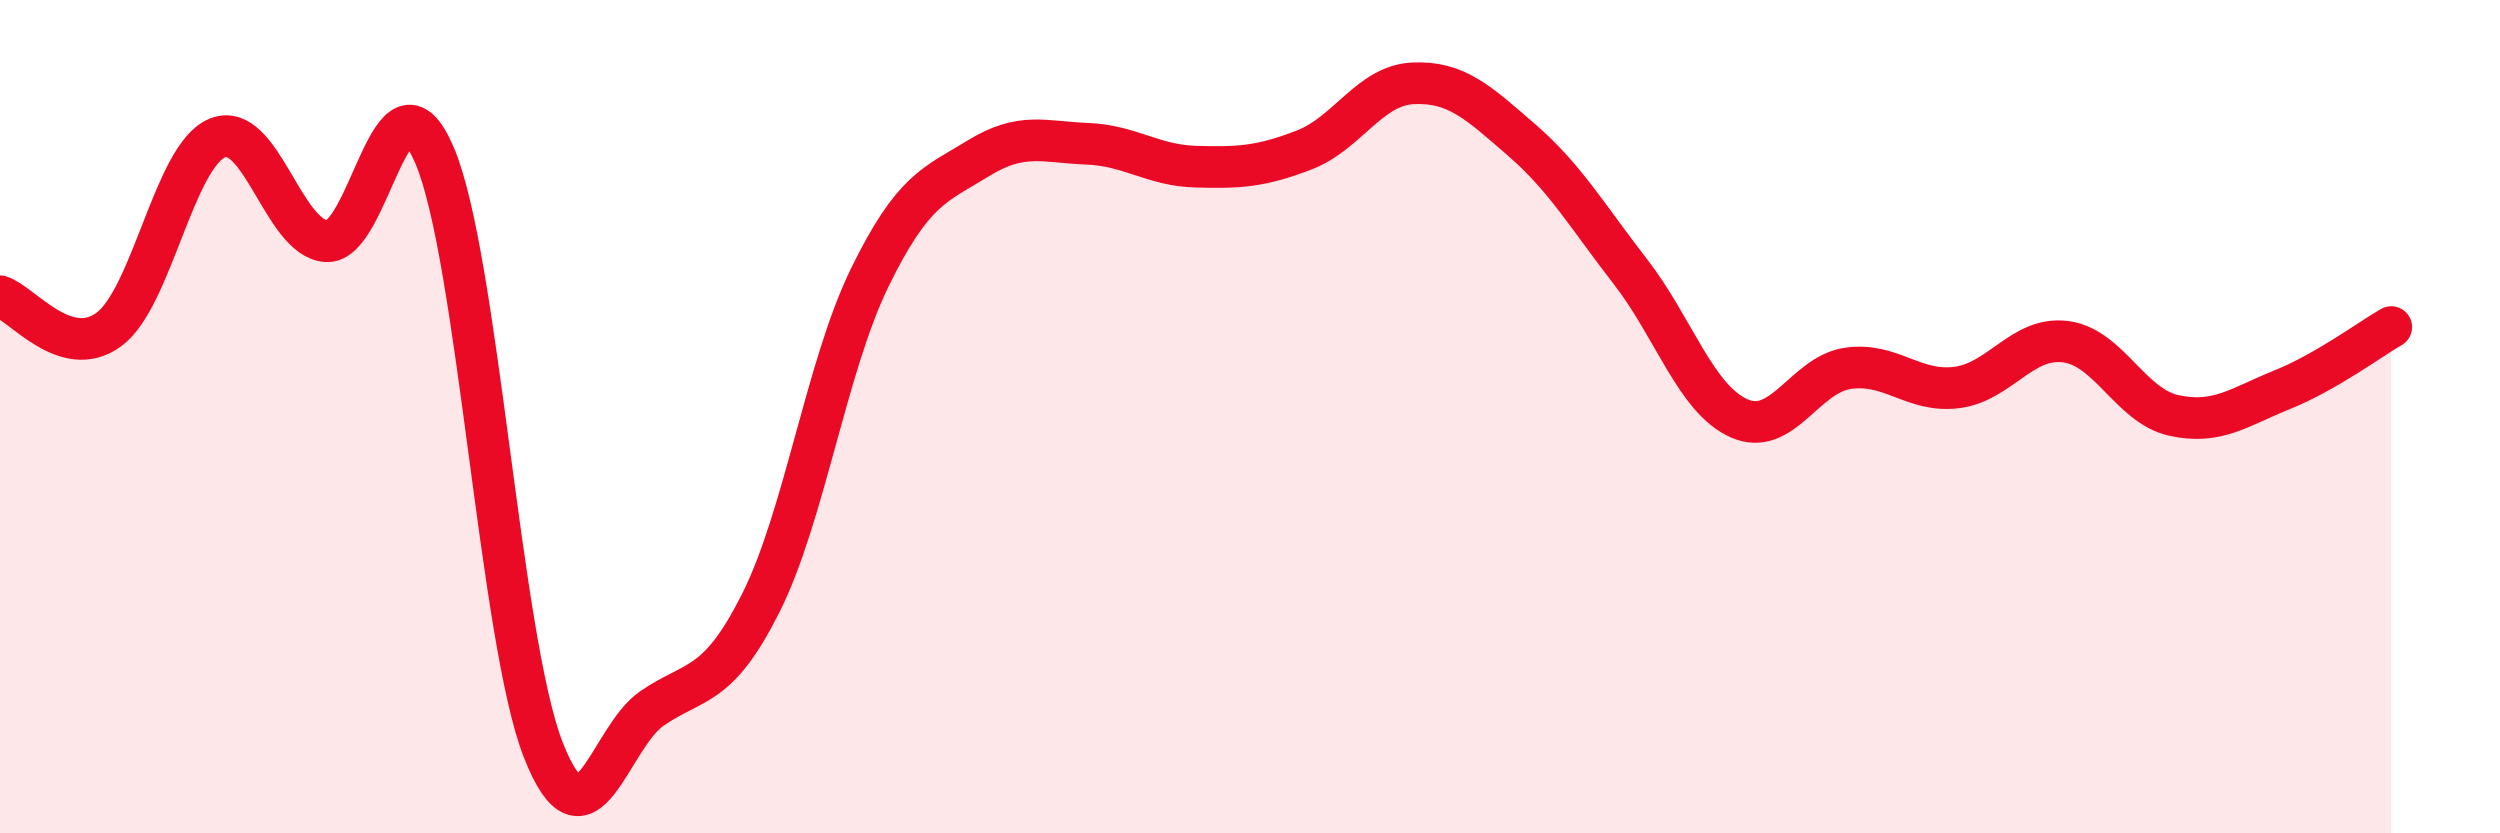
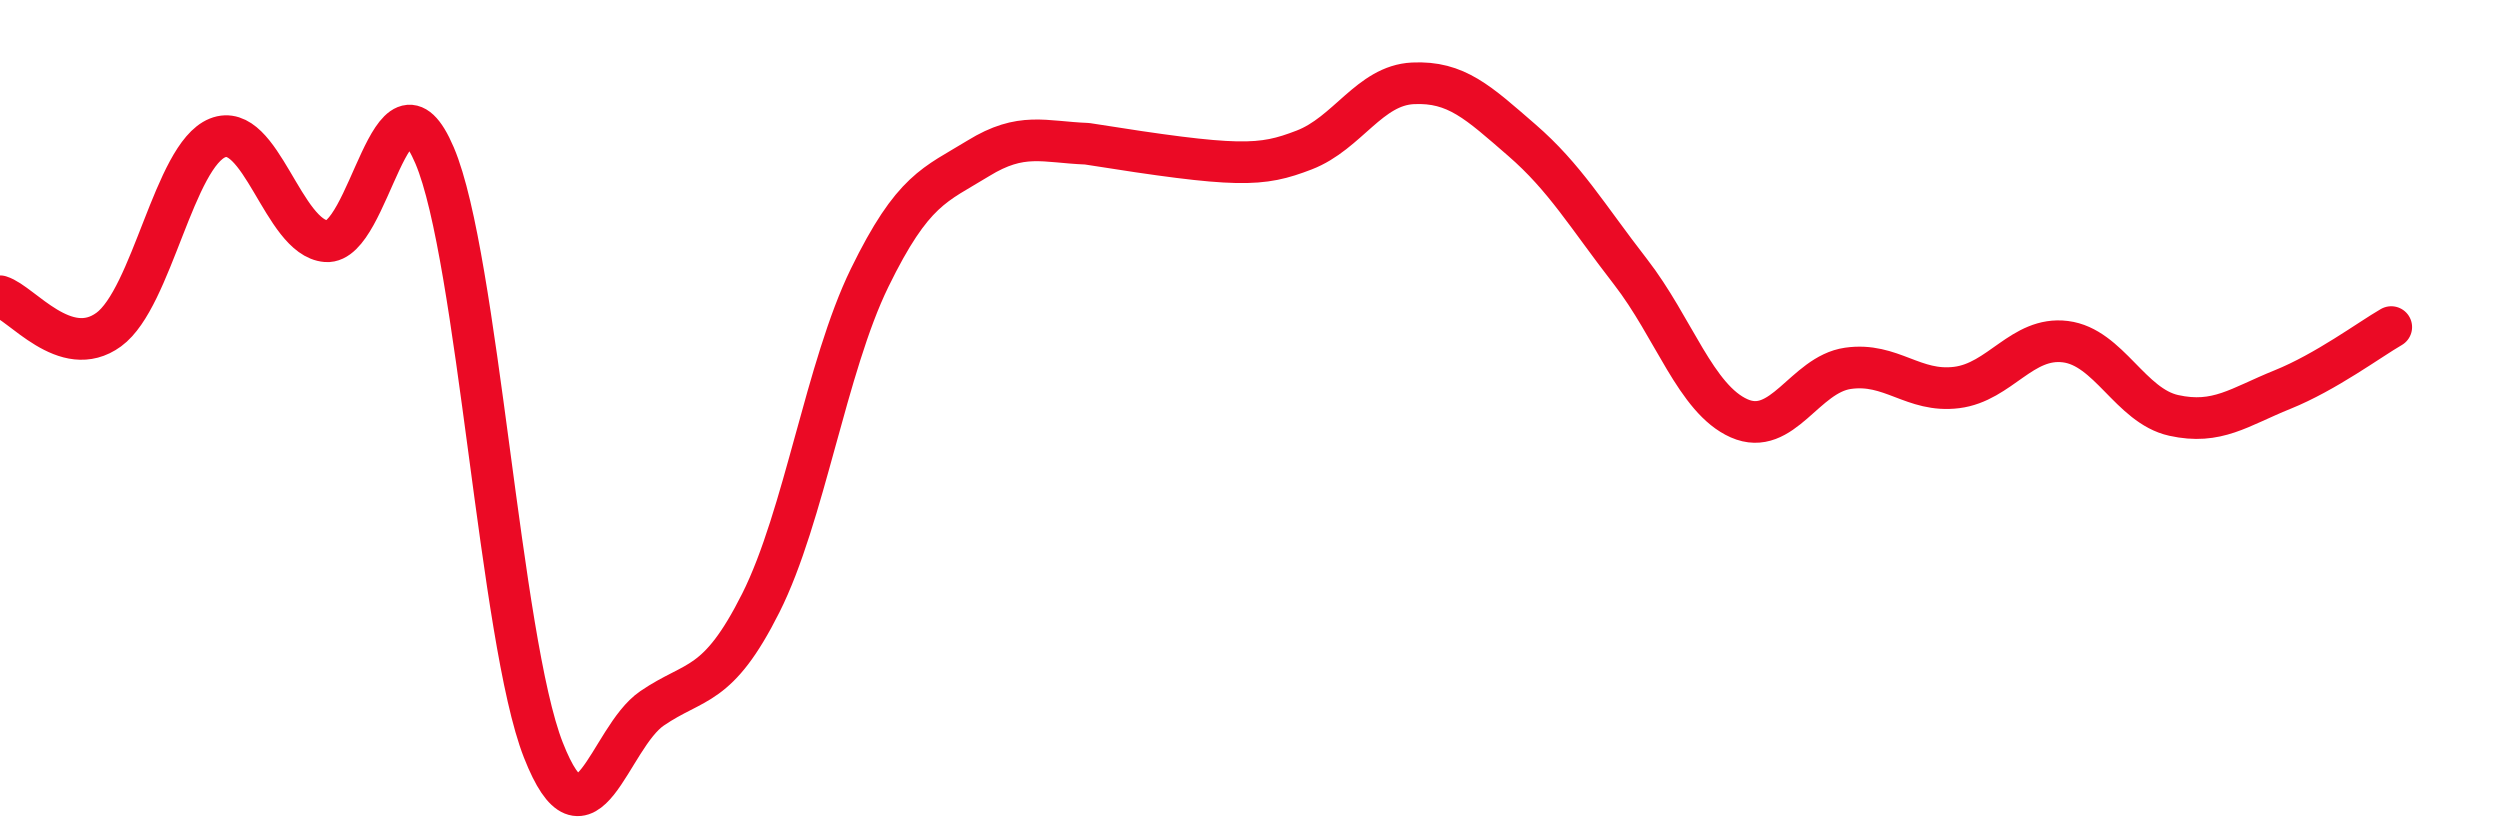
<svg xmlns="http://www.w3.org/2000/svg" width="60" height="20" viewBox="0 0 60 20">
-   <path d="M 0,7.11 C 0.52,7.27 1.57,8.67 2.61,7.91 C 3.65,7.15 4.18,3.73 5.22,3.31 C 6.26,2.89 6.79,5.71 7.83,5.79 C 8.87,5.87 9.39,1.29 10.43,3.73 C 11.47,6.17 12,15.35 13.04,18 C 14.08,20.65 14.61,17.71 15.65,17 C 16.69,16.29 17.22,16.54 18.26,14.47 C 19.3,12.4 19.83,8.8 20.87,6.67 C 21.91,4.54 22.44,4.44 23.48,3.8 C 24.52,3.16 25.05,3.41 26.09,3.45 C 27.13,3.49 27.66,3.97 28.7,4 C 29.74,4.03 30.26,4 31.3,3.6 C 32.34,3.2 32.87,2.05 33.91,2 C 34.95,1.95 35.48,2.46 36.52,3.36 C 37.56,4.26 38.09,5.18 39.13,6.52 C 40.17,7.86 40.7,9.58 41.74,10.04 C 42.78,10.5 43.31,8.99 44.35,8.84 C 45.39,8.69 45.92,9.43 46.96,9.3 C 48,9.17 48.53,8.07 49.57,8.2 C 50.61,8.33 51.13,9.74 52.17,9.97 C 53.21,10.2 53.74,9.77 54.78,9.35 C 55.82,8.93 56.87,8.15 57.39,7.85L57.39 20L0 20Z" fill="#EB0A25" opacity="0.1" stroke-linecap="round" stroke-linejoin="round" />
-   <path d="M 0,7.11 C 0.52,7.27 1.57,8.67 2.61,7.91 C 3.65,7.15 4.18,3.73 5.22,3.31 C 6.26,2.89 6.79,5.71 7.83,5.79 C 8.87,5.87 9.39,1.29 10.43,3.73 C 11.47,6.17 12,15.35 13.04,18 C 14.08,20.65 14.61,17.71 15.65,17 C 16.69,16.29 17.22,16.54 18.26,14.47 C 19.3,12.4 19.83,8.8 20.87,6.67 C 21.91,4.54 22.44,4.44 23.48,3.8 C 24.52,3.16 25.05,3.41 26.09,3.45 C 27.13,3.49 27.66,3.97 28.7,4 C 29.74,4.03 30.26,4 31.3,3.6 C 32.34,3.2 32.87,2.05 33.91,2 C 34.95,1.95 35.48,2.46 36.52,3.36 C 37.56,4.26 38.09,5.18 39.13,6.52 C 40.17,7.86 40.7,9.58 41.74,10.04 C 42.78,10.5 43.31,8.99 44.35,8.84 C 45.39,8.69 45.92,9.43 46.96,9.3 C 48,9.17 48.53,8.07 49.57,8.2 C 50.61,8.33 51.13,9.74 52.17,9.97 C 53.21,10.2 53.74,9.77 54.78,9.35 C 55.82,8.93 56.87,8.15 57.39,7.85" stroke="#EB0A25" stroke-width="1" fill="none" stroke-linecap="round" stroke-linejoin="round" />
+   <path d="M 0,7.11 C 0.52,7.27 1.57,8.67 2.61,7.91 C 3.65,7.15 4.18,3.73 5.22,3.31 C 6.26,2.89 6.79,5.71 7.83,5.79 C 8.87,5.87 9.39,1.29 10.43,3.73 C 11.47,6.17 12,15.35 13.04,18 C 14.08,20.65 14.61,17.71 15.65,17 C 16.69,16.29 17.22,16.54 18.26,14.47 C 19.3,12.4 19.83,8.8 20.87,6.67 C 21.91,4.54 22.44,4.44 23.48,3.8 C 24.52,3.16 25.05,3.41 26.09,3.45 C 29.74,4.03 30.26,4 31.3,3.6 C 32.34,3.2 32.87,2.05 33.91,2 C 34.95,1.95 35.48,2.46 36.52,3.36 C 37.56,4.26 38.09,5.18 39.13,6.52 C 40.17,7.86 40.7,9.58 41.74,10.04 C 42.78,10.5 43.31,8.99 44.35,8.84 C 45.39,8.69 45.92,9.43 46.96,9.3 C 48,9.17 48.53,8.07 49.57,8.2 C 50.61,8.33 51.13,9.74 52.17,9.97 C 53.21,10.2 53.74,9.77 54.78,9.35 C 55.82,8.93 56.87,8.15 57.39,7.85" stroke="#EB0A25" stroke-width="1" fill="none" stroke-linecap="round" stroke-linejoin="round" />
</svg>